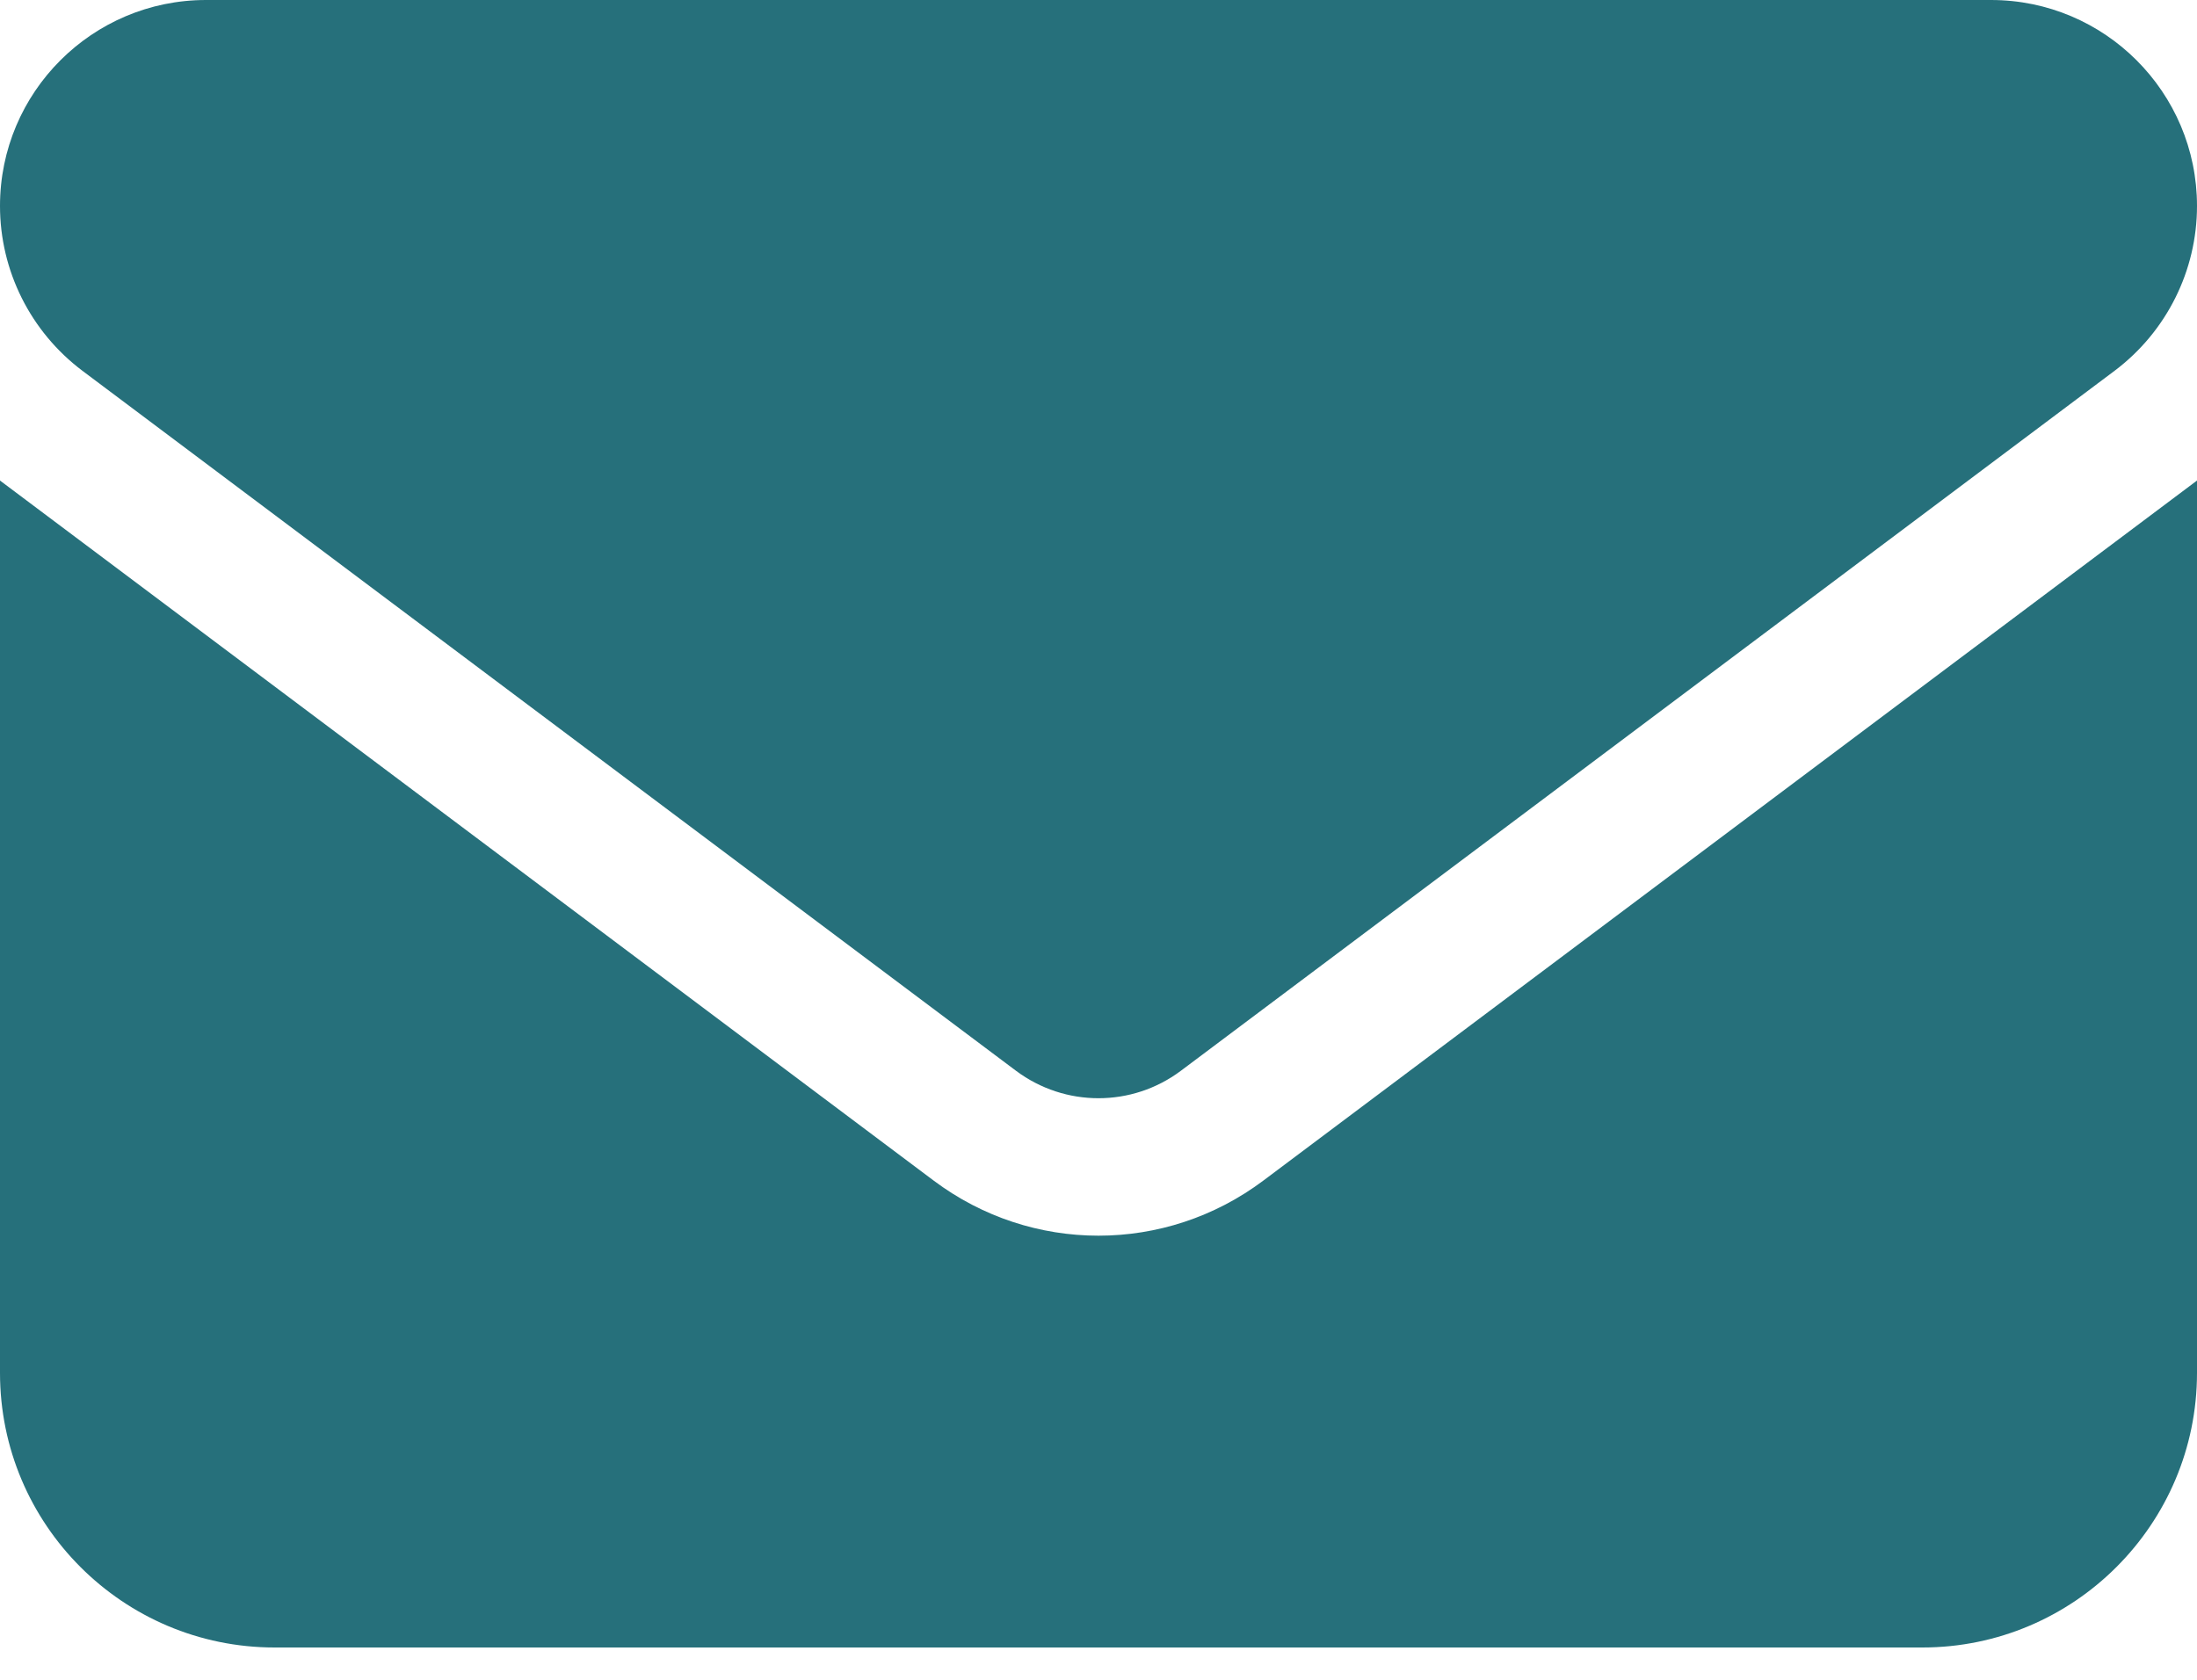
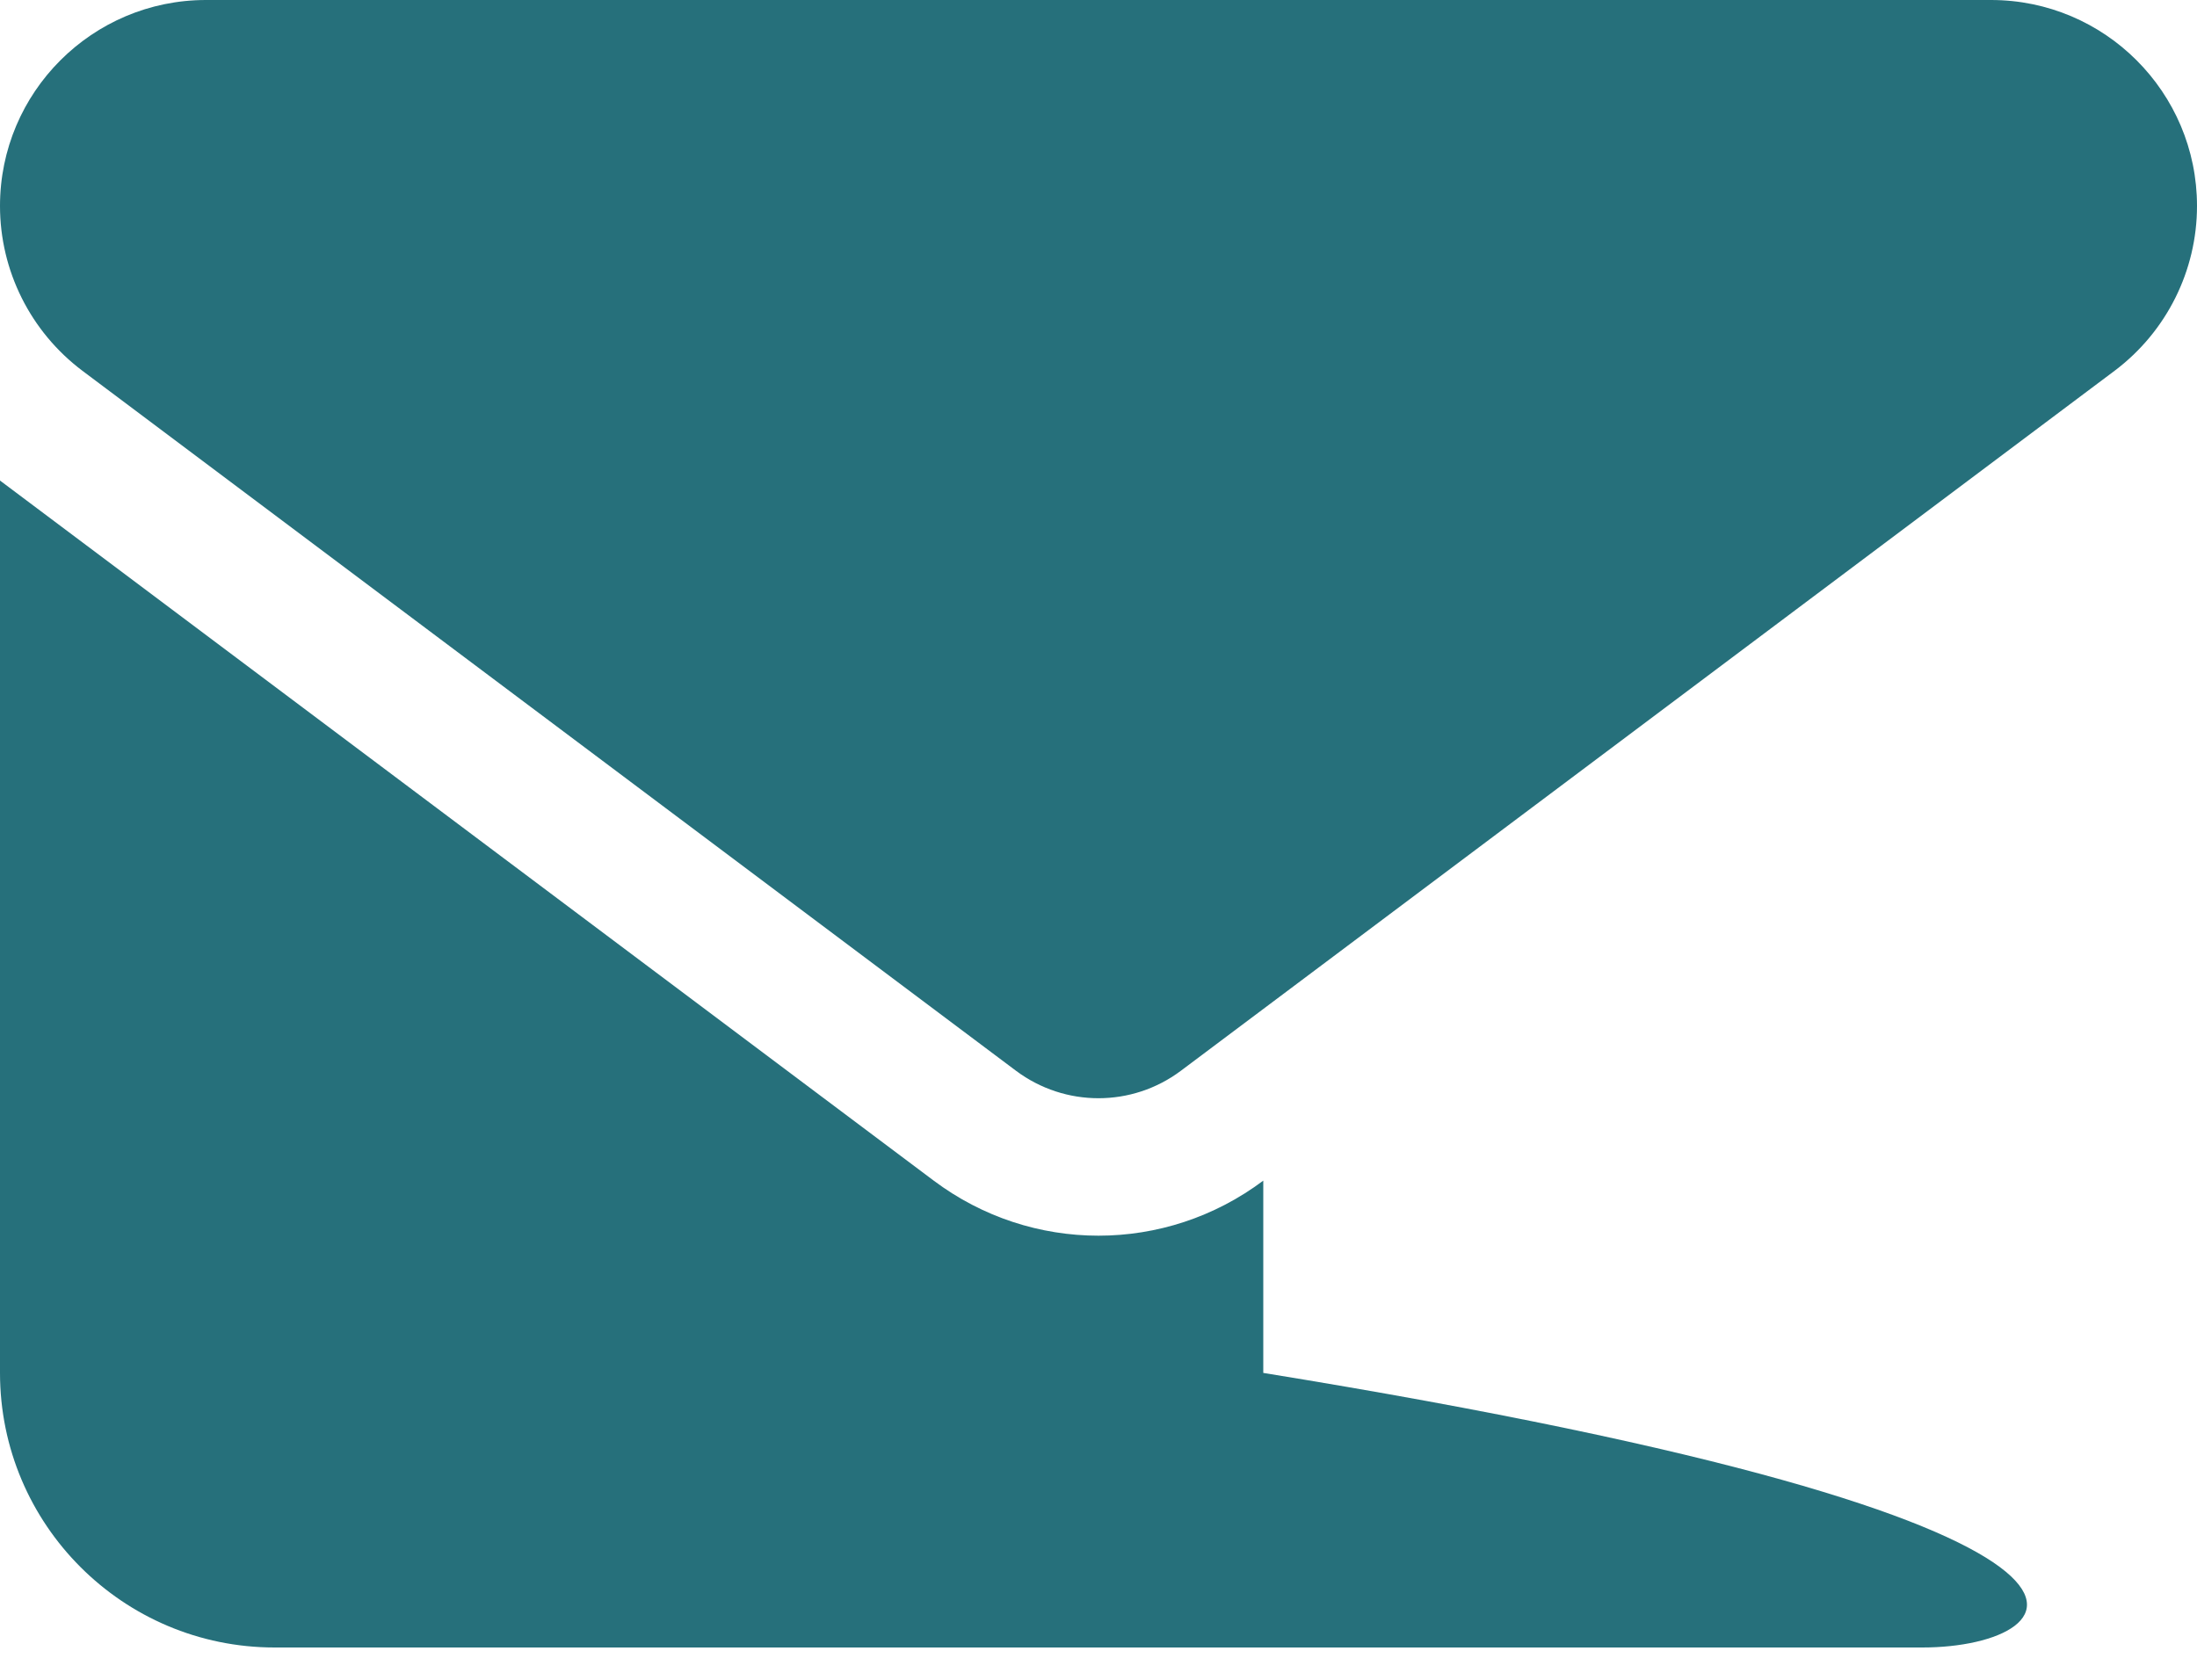
<svg xmlns="http://www.w3.org/2000/svg" width="17" height="13" viewBox="0 0 17 13" fill="none">
-   <path d="M15.406 0C16.286 0 17 0.714 17 1.594C17 2.095 16.764 2.567 16.363 2.869L9.137 8.287C8.759 8.57 8.241 8.57 7.862 8.287L0.637 2.869C0.236 2.567 0 2.095 0 1.594C0 0.714 0.714 0 1.594 0H15.406ZM7.225 9.137C7.982 9.705 9.018 9.705 9.775 9.137L17 3.719V10.625C17 11.797 16.047 12.75 14.875 12.75H2.125C0.951 12.75 0 11.797 0 10.625V3.719L7.225 9.137Z" fill="#26707B" />
+   <path d="M15.406 0C16.286 0 17 0.714 17 1.594C17 2.095 16.764 2.567 16.363 2.869L9.137 8.287C8.759 8.57 8.241 8.57 7.862 8.287L0.637 2.869C0.236 2.567 0 2.095 0 1.594C0 0.714 0.714 0 1.594 0H15.406ZM7.225 9.137C7.982 9.705 9.018 9.705 9.775 9.137V10.625C17 11.797 16.047 12.75 14.875 12.75H2.125C0.951 12.75 0 11.797 0 10.625V3.719L7.225 9.137Z" fill="#26707B" />
</svg>